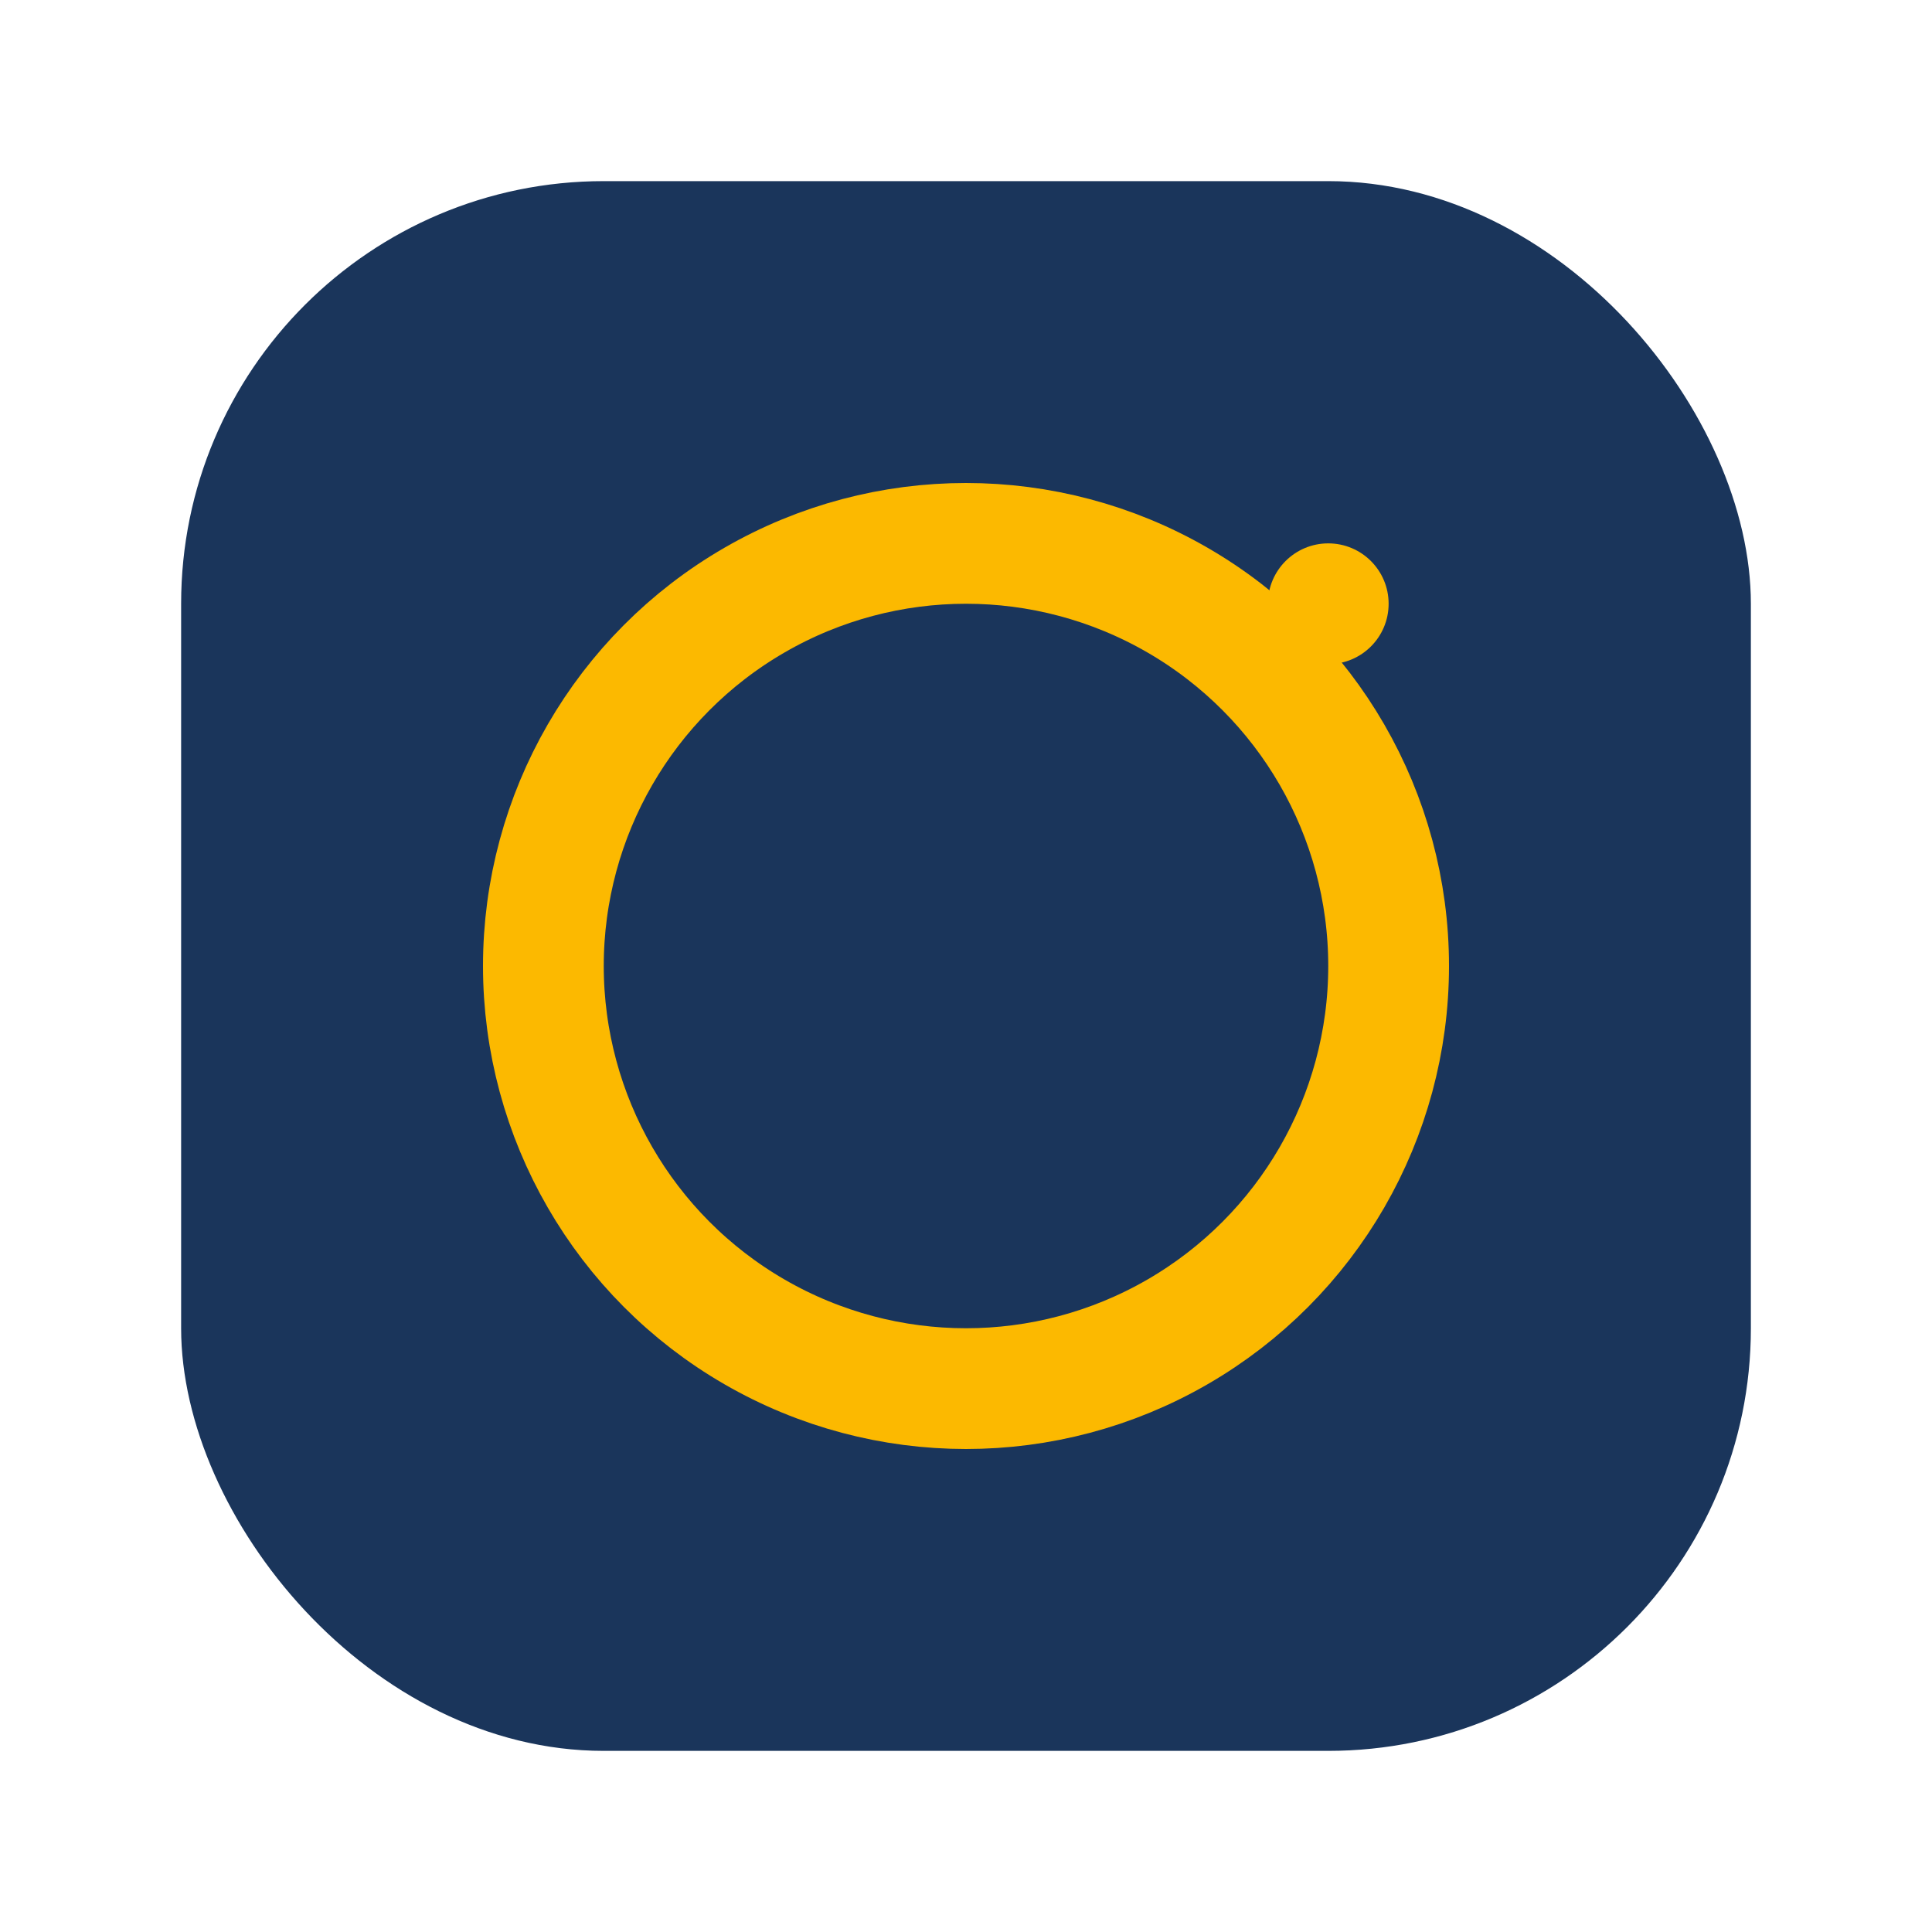
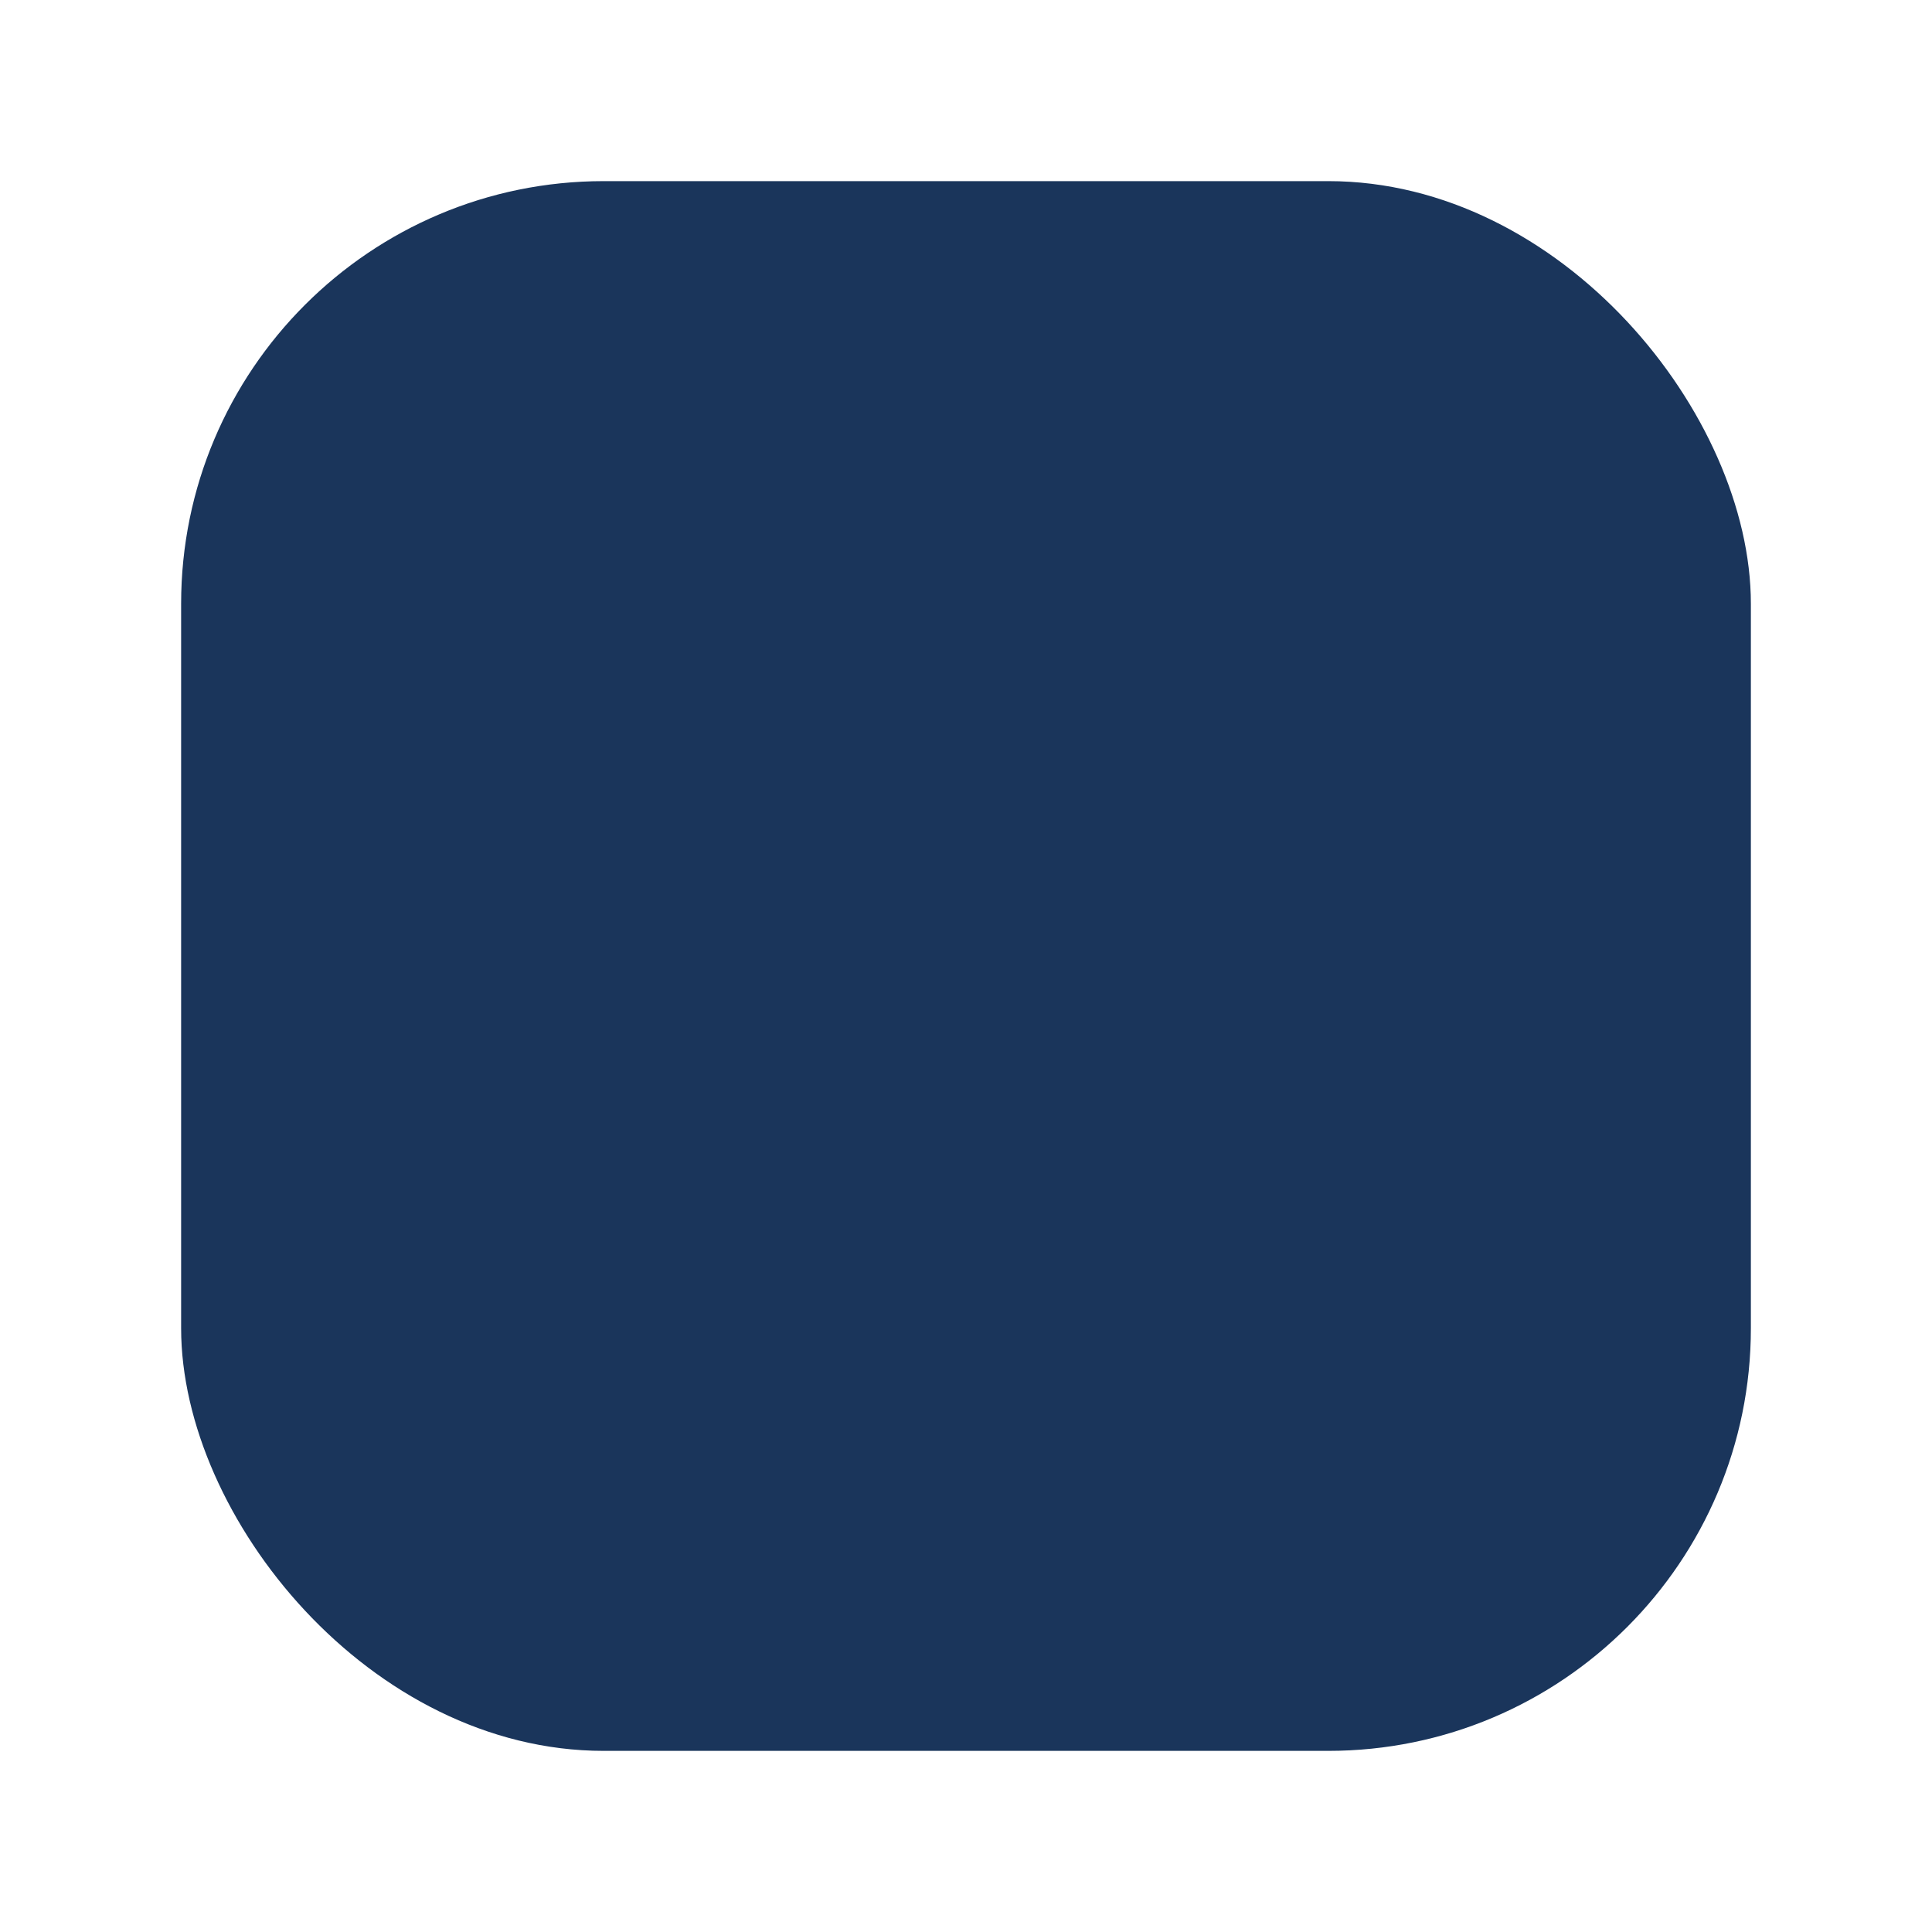
<svg xmlns="http://www.w3.org/2000/svg" width="32" height="32" viewBox="0 0 32 32">
  <rect x="3" y="3" width="26" height="26" rx="7" fill="#1A355B" />
-   <circle cx="16" cy="16" r="7" stroke="#FCB900" stroke-width="2" fill="none" />
-   <circle cx="22" cy="10" r="1" fill="#FCB900" />
</svg>